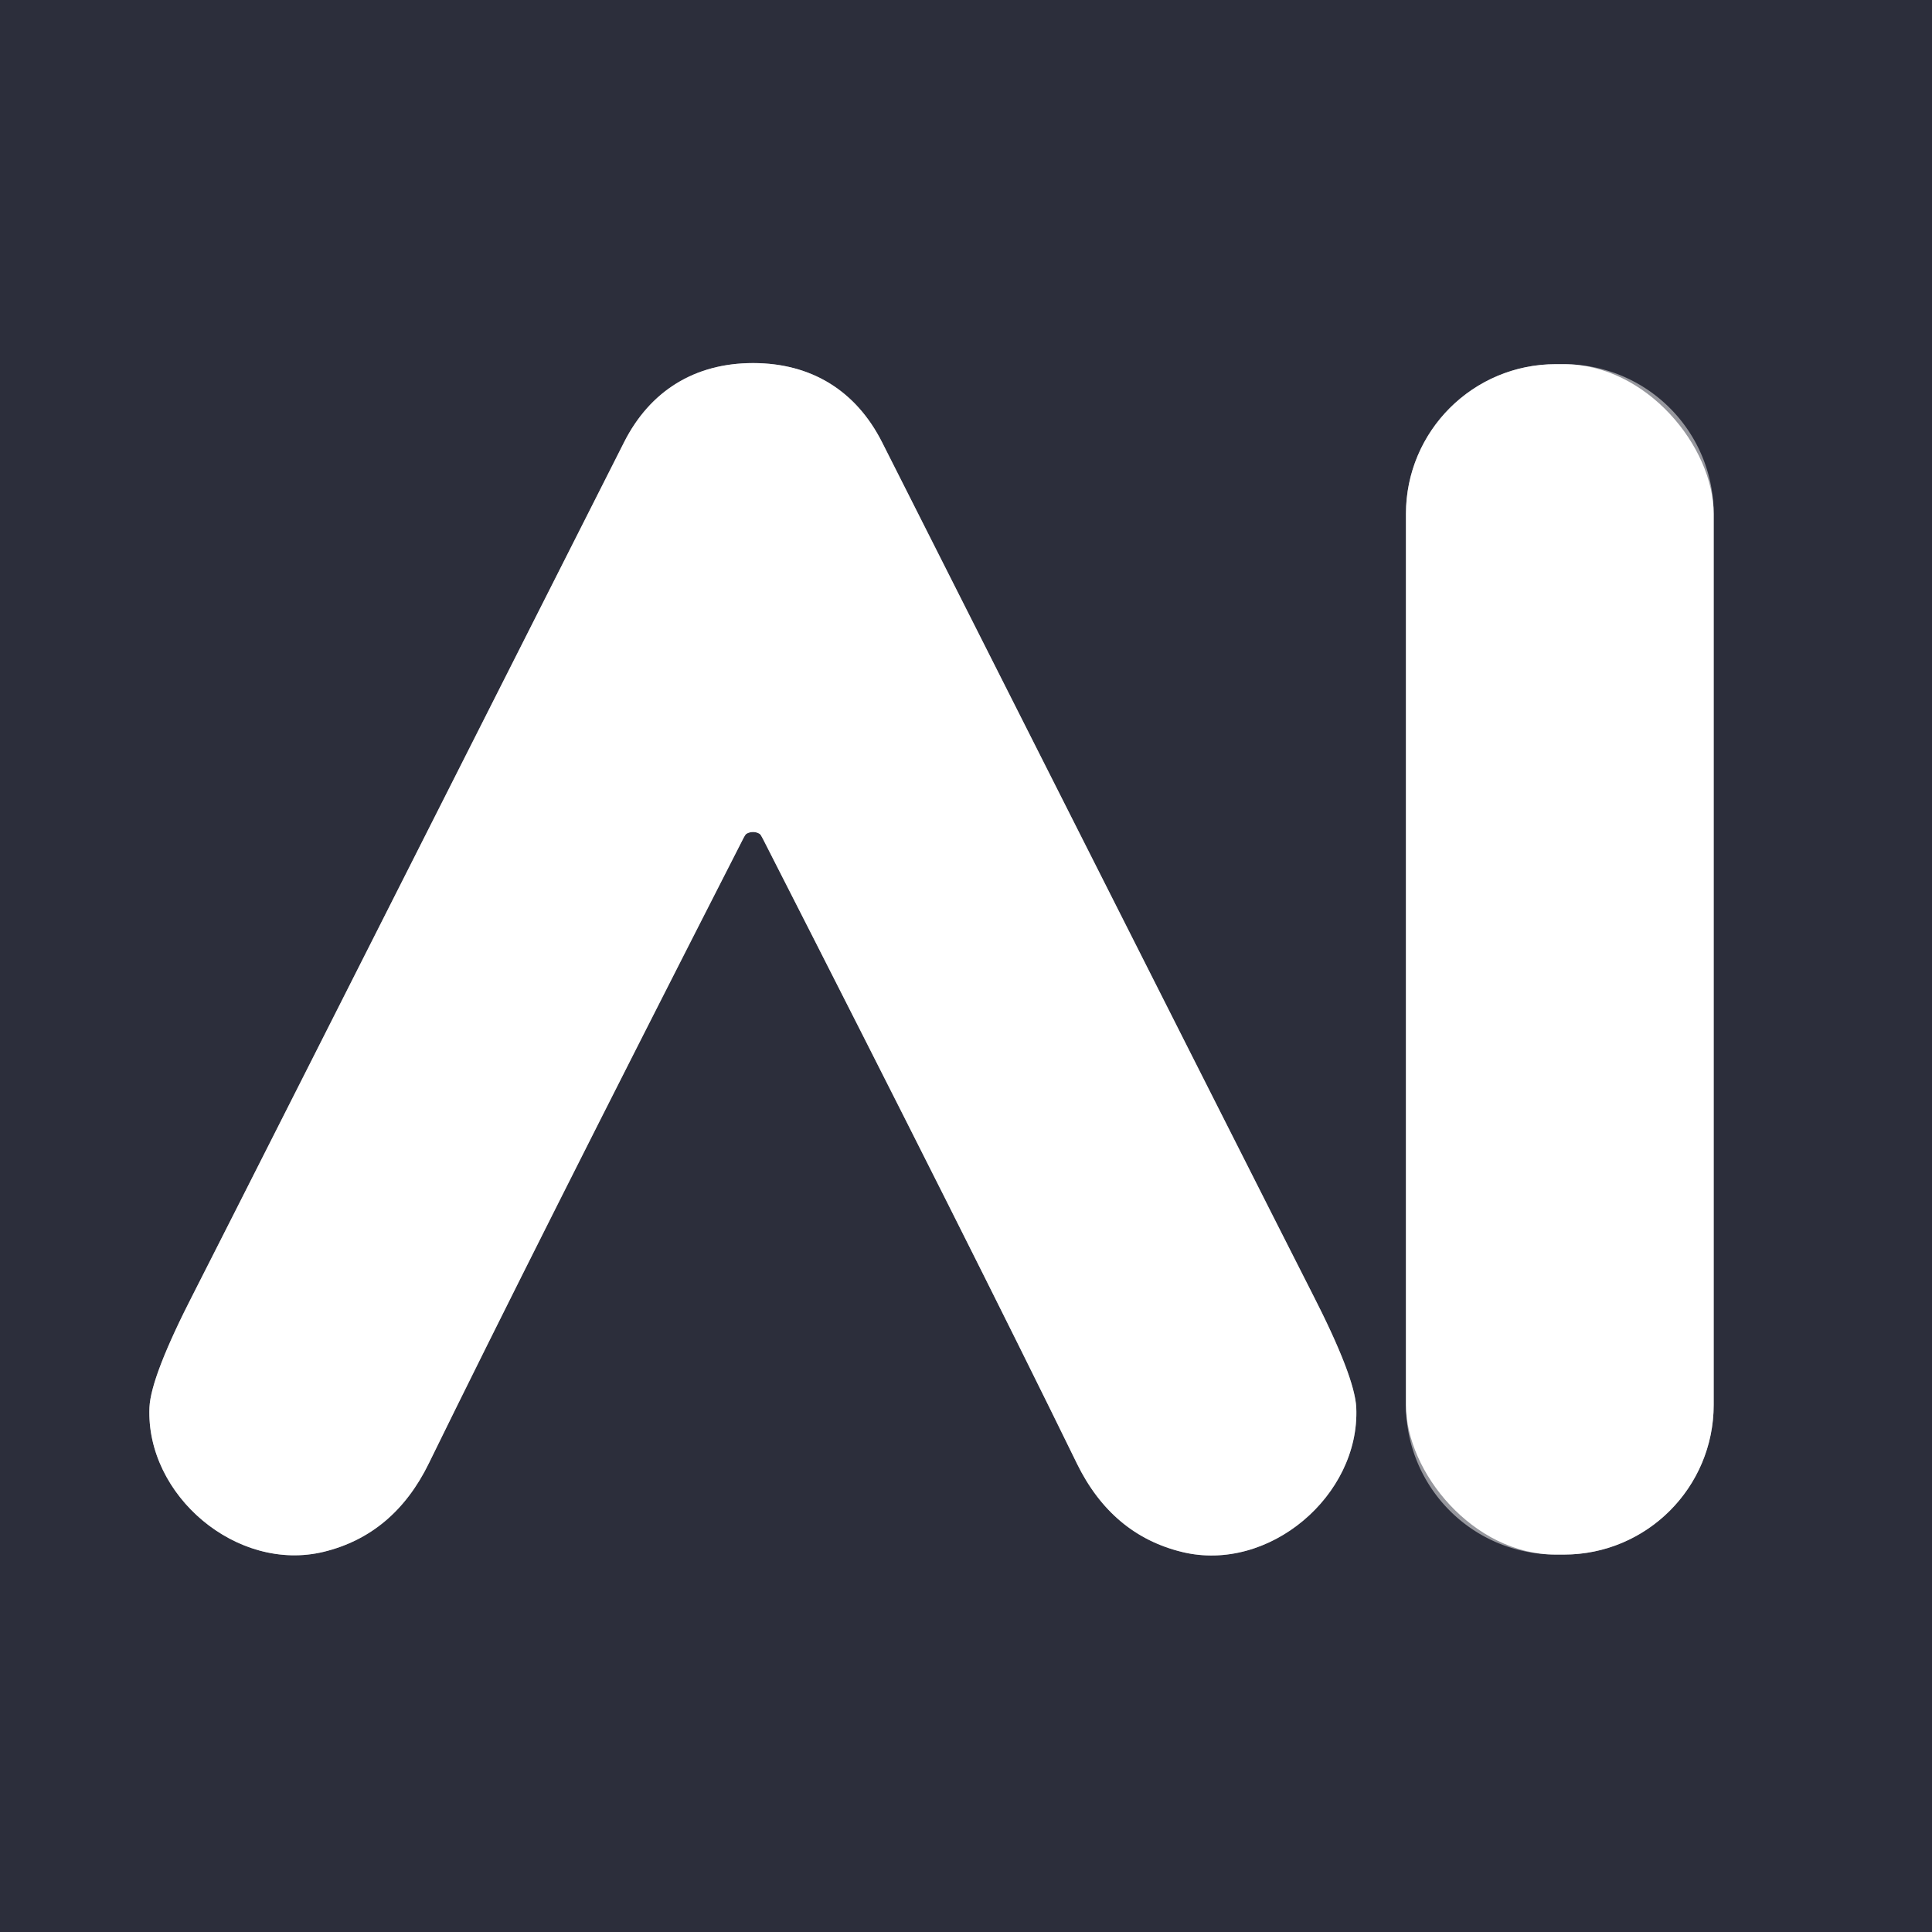
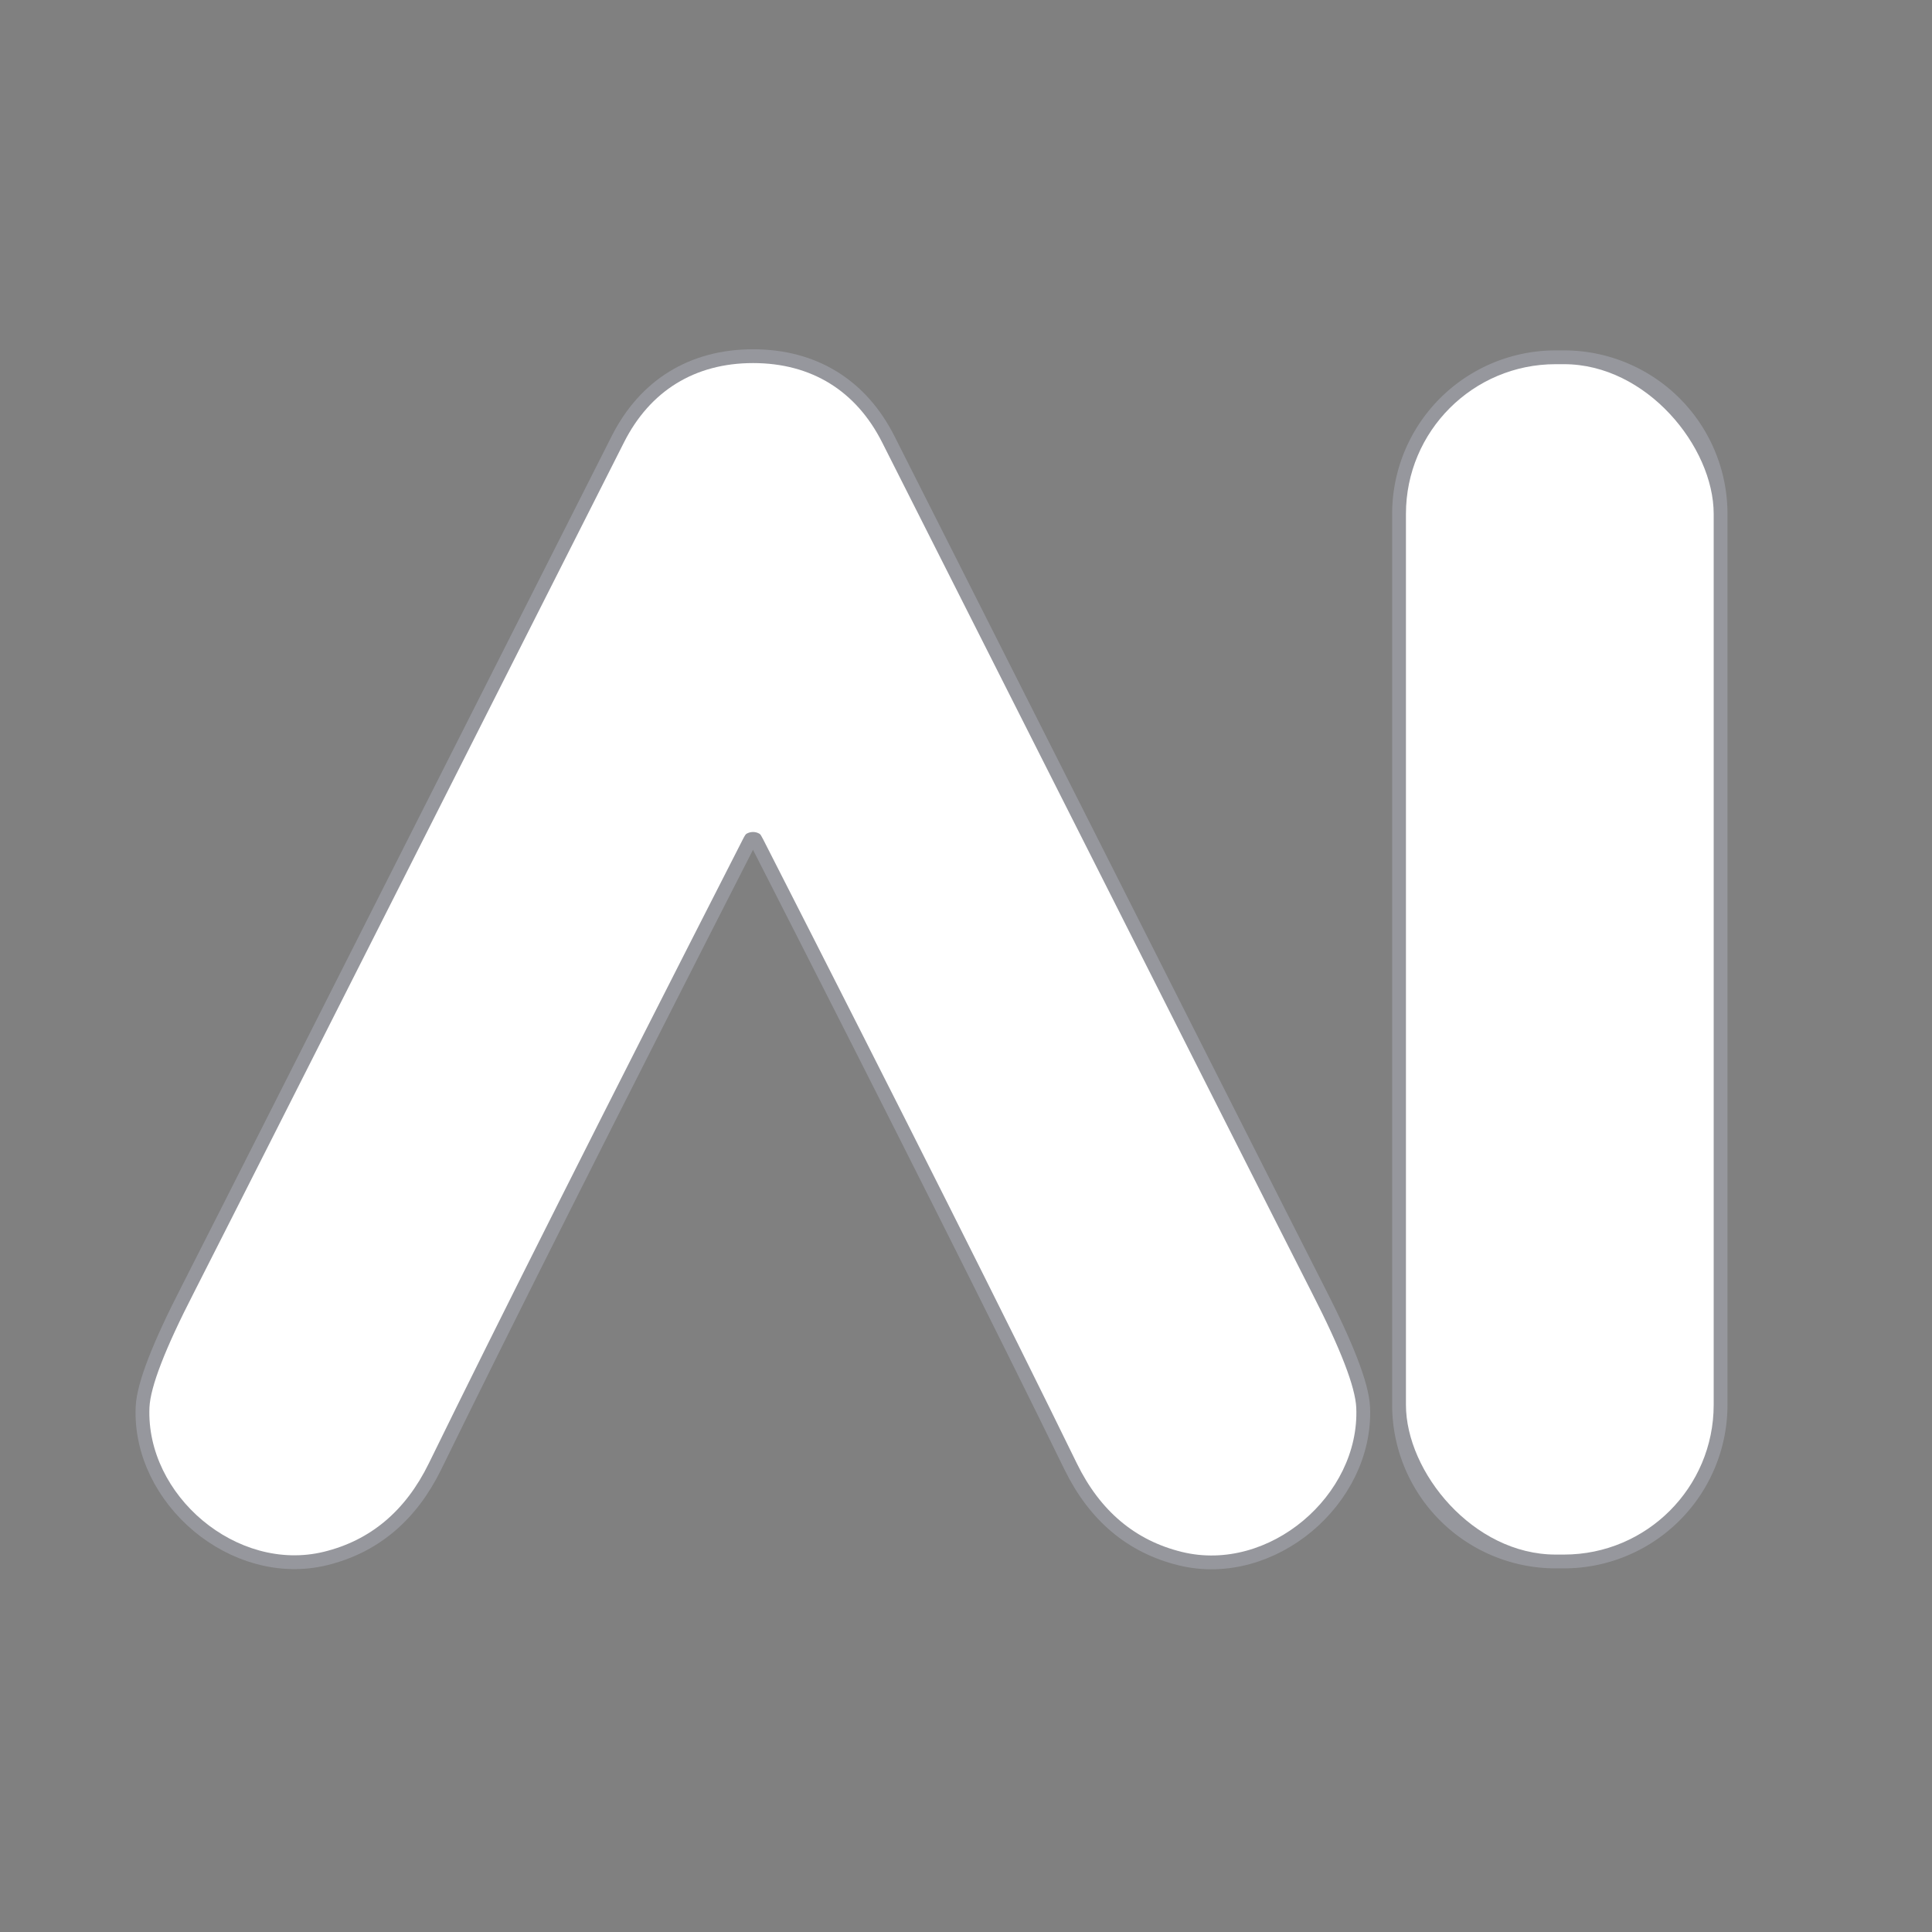
<svg xmlns="http://www.w3.org/2000/svg" version="1.1" viewBox="0.00 0.00 140.00 140.00">
  <rect x="0.00" y="0.00" width="140.00" height="140.00" fill="#808080" stroke="none" />
  <g stroke-width="2.00" fill="none" stroke-linecap="butt">
    <path stroke="#96979d" vector-effect="non-scaling-stroke" d="   M 54.57 60.29   Q 54.82 60.29 55.04 60.42   Q 55.12 60.46 55.30 60.82   Q 70.55 90.73 78.04 106.06   Q 80.57 111.22 85.65 112.46   C 91.95 114.00 98.55 108.37 98.28 102.01   Q 98.18 99.76 95.07 93.69   Q 92.78 89.21 63.92 32.05   C 62.04 28.33 58.81 26.31 54.57 26.31   C 50.34 26.31 47.10 28.33 45.22 32.05   Q 16.34 89.19 14.05 93.67   Q 10.93 99.74 10.83 101.99   C 10.56 108.35 17.16 113.98 23.46 112.45   Q 28.54 111.21 31.07 106.05   Q 38.57 90.72 53.83 60.82   Q 54.01 60.46 54.09 60.42   Q 54.31 60.29 54.57 60.29" />
    <path stroke="#96979d" vector-effect="non-scaling-stroke" d="   M 124.18 37.24   A 10.85 10.85 0.0 0 0 113.33 26.39   L 112.73 26.39   A 10.85 10.85 0.0 0 0 101.88 37.24   L 101.88 101.80   A 10.85 10.85 0.0 0 0 112.73 112.65   L 113.33 112.65   A 10.85 10.85 0.0 0 0 124.18 101.80   L 124.18 37.24" />
  </g>
-   <path fill="#2c2e3b" d="   M 140.00 0.00   L 140.00 140.00   L 0.00 140.00   L 0.00 0.00   L 140.00 0.00   Z   M 54.57 60.29   Q 54.82 60.29 55.04 60.42   Q 55.12 60.46 55.30 60.82   Q 70.55 90.73 78.04 106.06   Q 80.57 111.22 85.65 112.46   C 91.95 114.00 98.55 108.37 98.28 102.01   Q 98.18 99.76 95.07 93.69   Q 92.78 89.21 63.92 32.05   C 62.04 28.33 58.81 26.31 54.57 26.31   C 50.34 26.31 47.10 28.33 45.22 32.05   Q 16.34 89.19 14.05 93.67   Q 10.93 99.74 10.83 101.99   C 10.56 108.35 17.16 113.98 23.46 112.45   Q 28.54 111.21 31.07 106.05   Q 38.57 90.72 53.83 60.82   Q 54.01 60.46 54.09 60.42   Q 54.31 60.29 54.57 60.29   Z   M 124.18 37.24   A 10.85 10.85 0.0 0 0 113.33 26.39   L 112.73 26.39   A 10.85 10.85 0.0 0 0 101.88 37.24   L 101.88 101.80   A 10.85 10.85 0.0 0 0 112.73 112.65   L 113.33 112.65   A 10.85 10.85 0.0 0 0 124.18 101.80   L 124.18 37.24   Z" />
  <path fill="#ffffff" d="   M 54.57 26.31   C 58.81 26.31 62.04 28.33 63.92 32.05   Q 92.78 89.21 95.07 93.69   Q 98.18 99.76 98.28 102.01   C 98.55 108.37 91.95 114.00 85.65 112.46   Q 80.57 111.22 78.04 106.06   Q 70.55 90.73 55.30 60.82   Q 55.12 60.46 55.04 60.42   Q 54.82 60.29 54.57 60.29   Q 54.31 60.29 54.09 60.42   Q 54.01 60.46 53.83 60.82   Q 38.57 90.72 31.07 106.05   Q 28.54 111.21 23.46 112.45   C 17.16 113.98 10.56 108.35 10.83 101.99   Q 10.93 99.74 14.05 93.67   Q 16.34 89.19 45.22 32.05   C 47.10 28.33 50.34 26.31 54.57 26.31   Z" />
  <rect fill="#ffffff" x="101.88" y="26.39" width="22.30" height="86.26" rx="10.85" />
</svg>